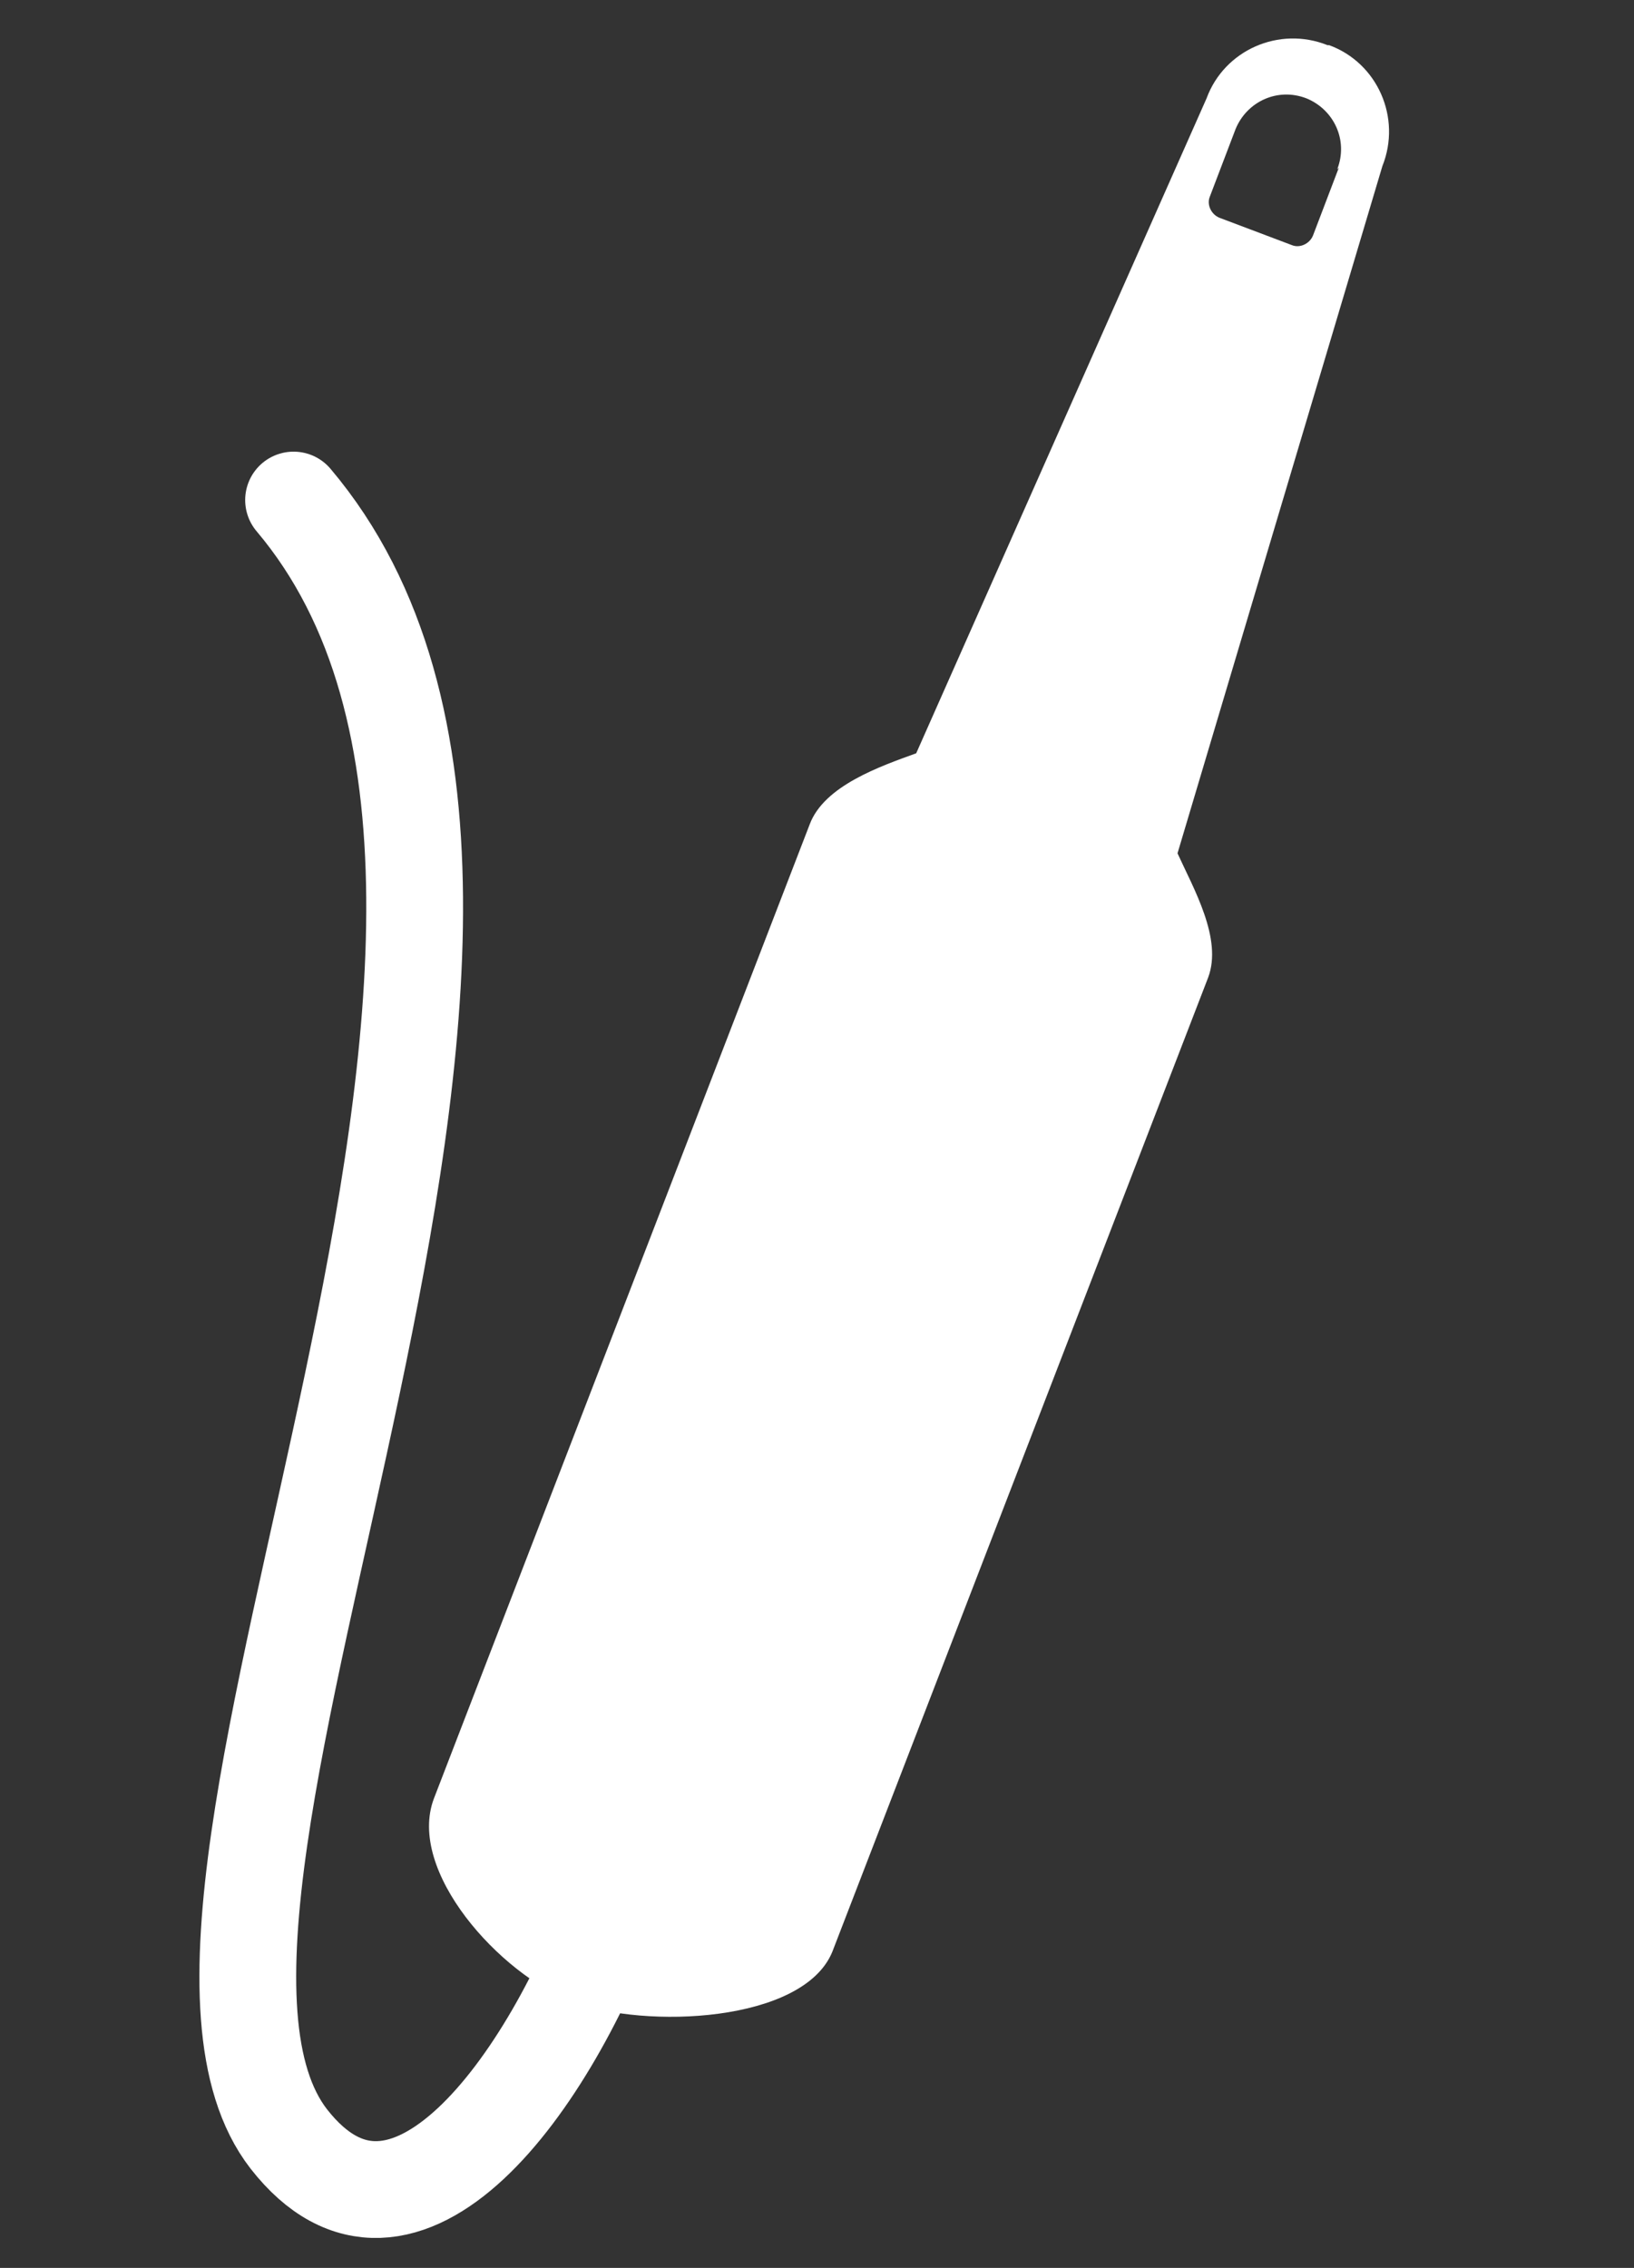
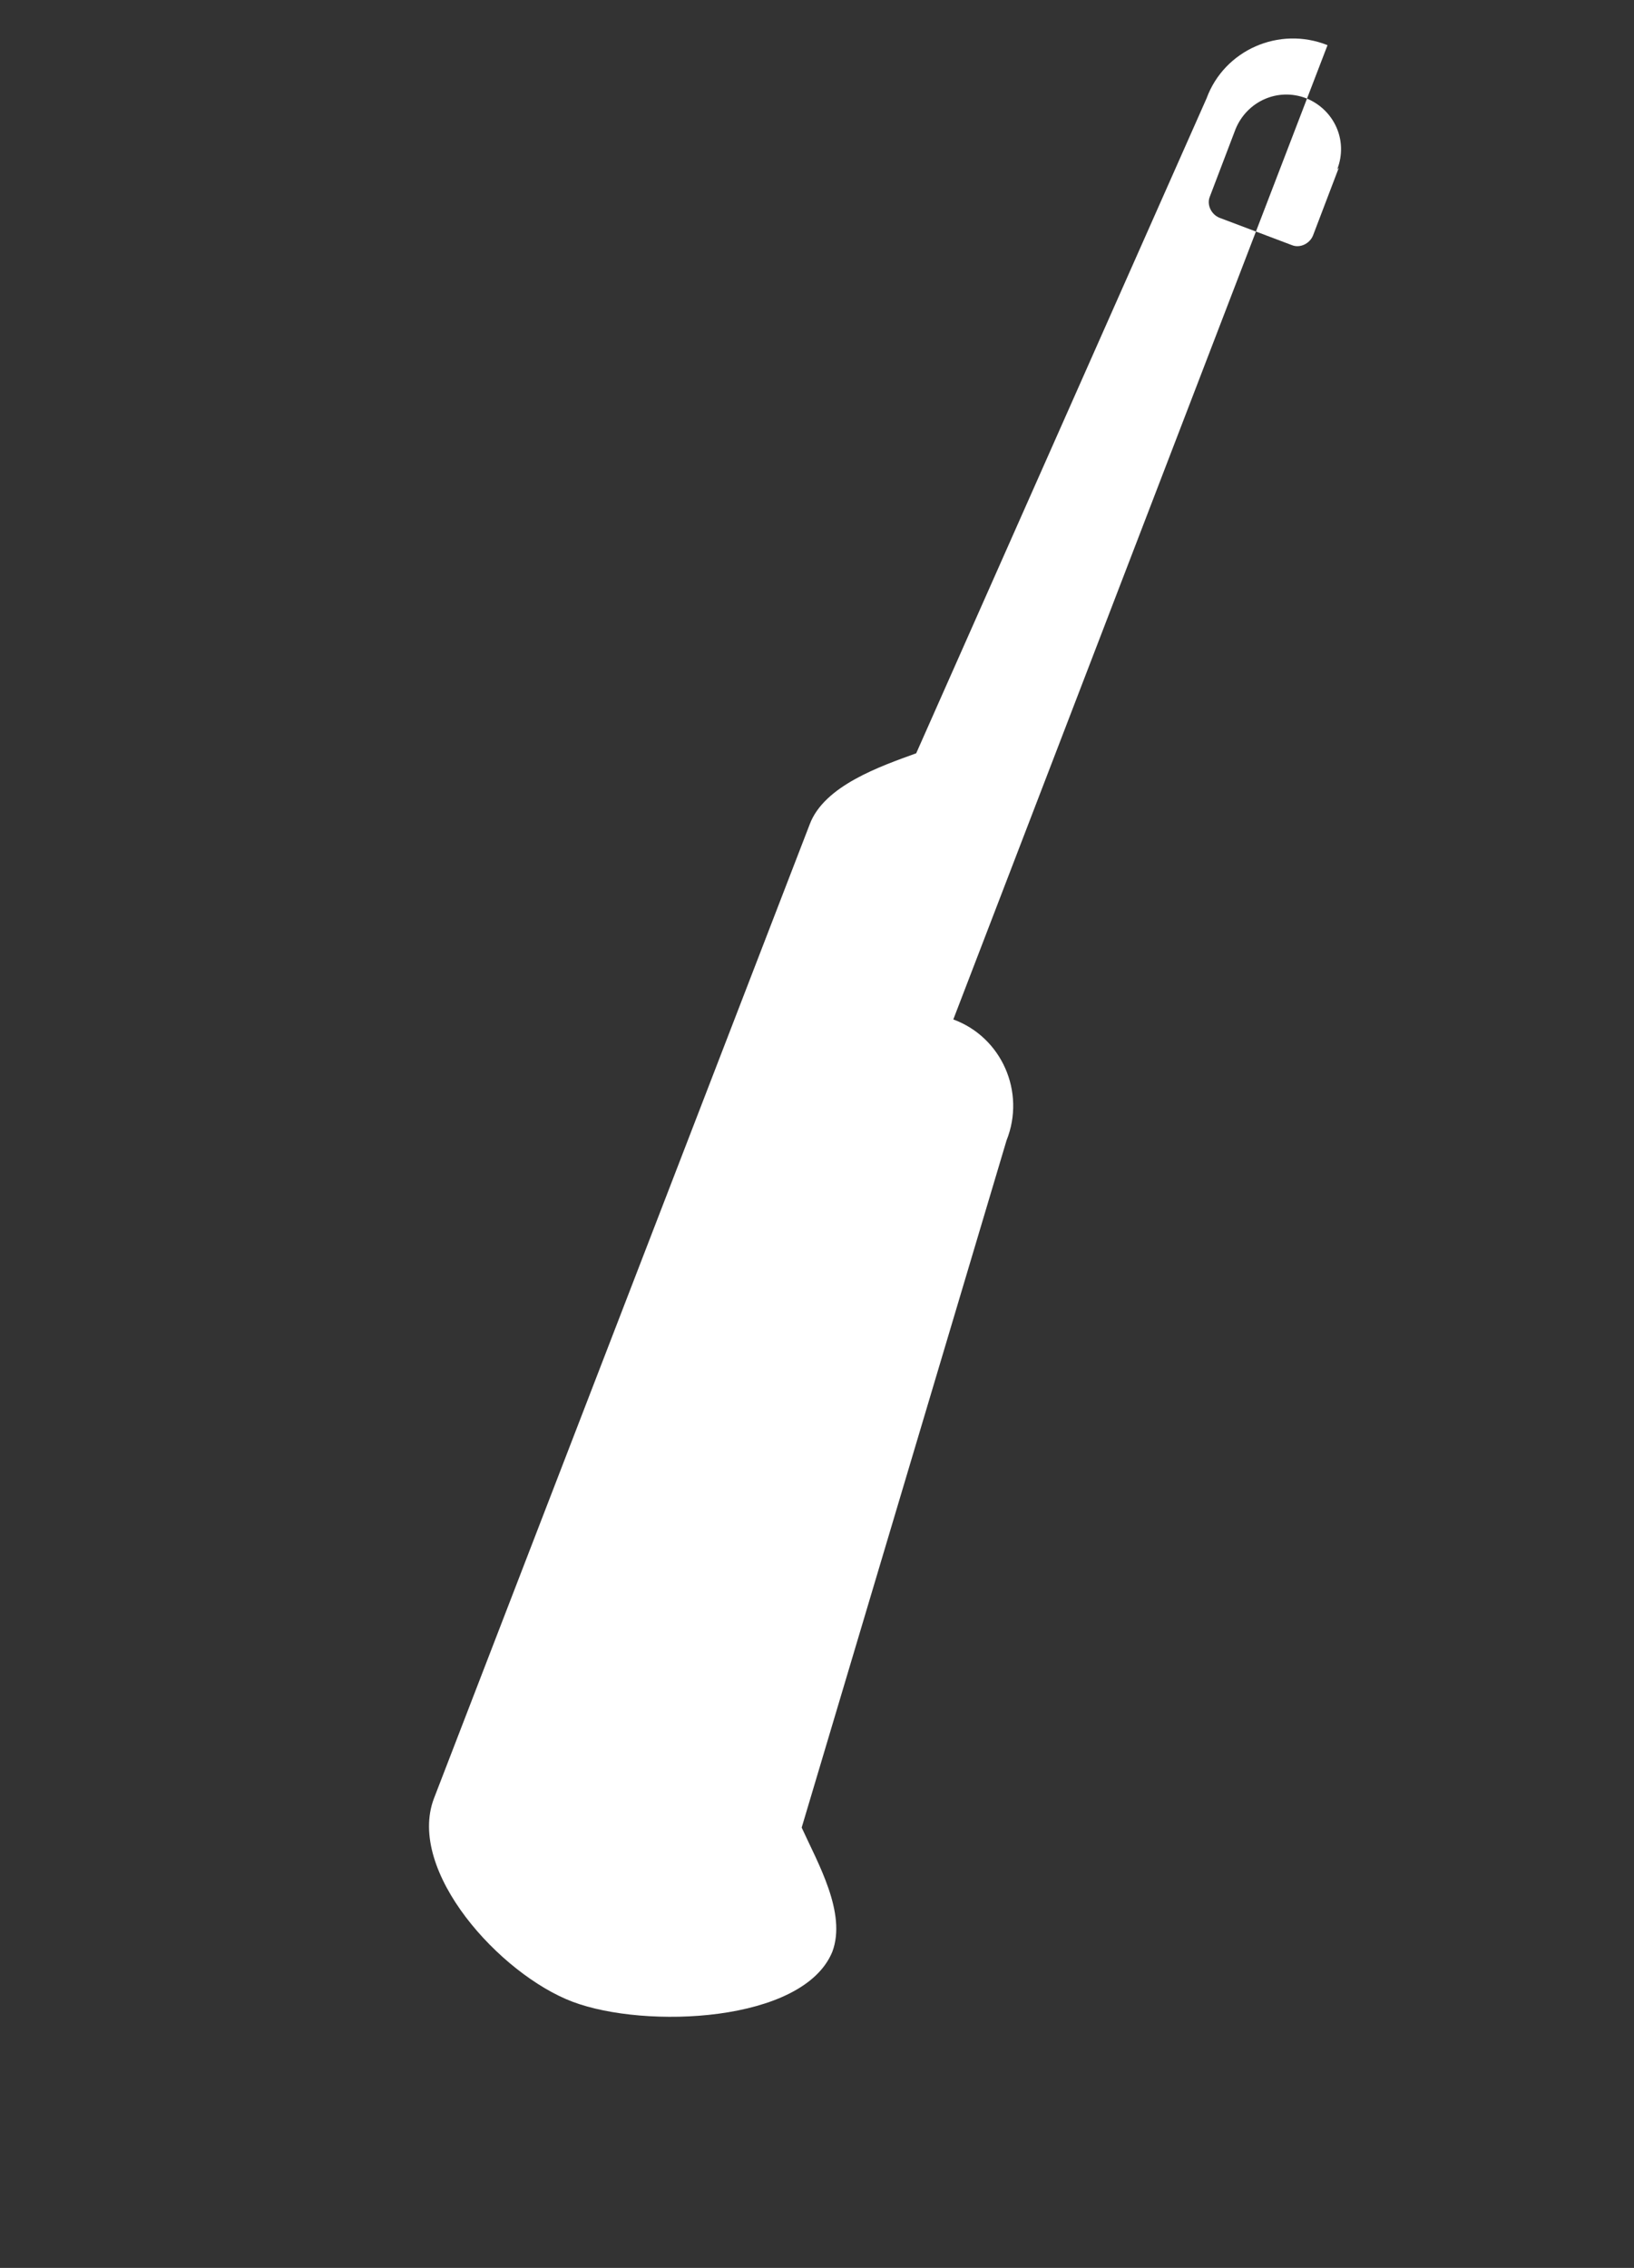
<svg xmlns="http://www.w3.org/2000/svg" id="Ebene_1" data-name="Ebene 1" version="1.1" viewBox="0 0 101.3 140.6">
  <rect x="0" y="0" width="101.3" height="140.6" fill="#333333" stroke="none" />
  <defs>
    <style>
      .cls-1 {
        fill: none;
        stroke: #fff;
        stroke-linecap: round;
        stroke-linejoin: round;
        stroke-width: 6px;
      }

      .cls-2 {
        fill: #fff;
        stroke-width: 0px;
      }
    </style>
  </defs>
-   <path class="cls-1" d="M38.3,117.5c-4.2,11.8-13.3,24.2-20.4,15.1-11.7-15.1,22.1-75.8.3-101.6" />
-   <path class="cls-2" d="M82.3,2.8c-3-1.2-6.4.3-7.5,3.3l-18,40.6c-2.2.8-5.7,2-6.6,4.4l-23.3,60.4c-1.7,4.5,4.1,10.9,8.6,12.6,4.5,1.7,14.3,1.3,16.1-3.1l23.3-60.4c.9-2.4-.9-5.5-1.9-7.7l12.7-42.6c1.2-3-.3-6.4-3.3-7.5ZM83,10.4l-1.6,4.2c-.2.5-.8.8-1.3.6l-4.5-1.7c-.5-.2-.8-.8-.6-1.3l1.6-4.2c.7-1.7,2.6-2.6,4.4-1.9h0c1.7.7,2.6,2.6,1.9,4.4Z" />
+   <path class="cls-2" d="M82.3,2.8c-3-1.2-6.4.3-7.5,3.3l-18,40.6c-2.2.8-5.7,2-6.6,4.4l-23.3,60.4c-1.7,4.5,4.1,10.9,8.6,12.6,4.5,1.7,14.3,1.3,16.1-3.1c.9-2.4-.9-5.5-1.9-7.7l12.7-42.6c1.2-3-.3-6.4-3.3-7.5ZM83,10.4l-1.6,4.2c-.2.5-.8.8-1.3.6l-4.5-1.7c-.5-.2-.8-.8-.6-1.3l1.6-4.2c.7-1.7,2.6-2.6,4.4-1.9h0c1.7.7,2.6,2.6,1.9,4.4Z" />
</svg>